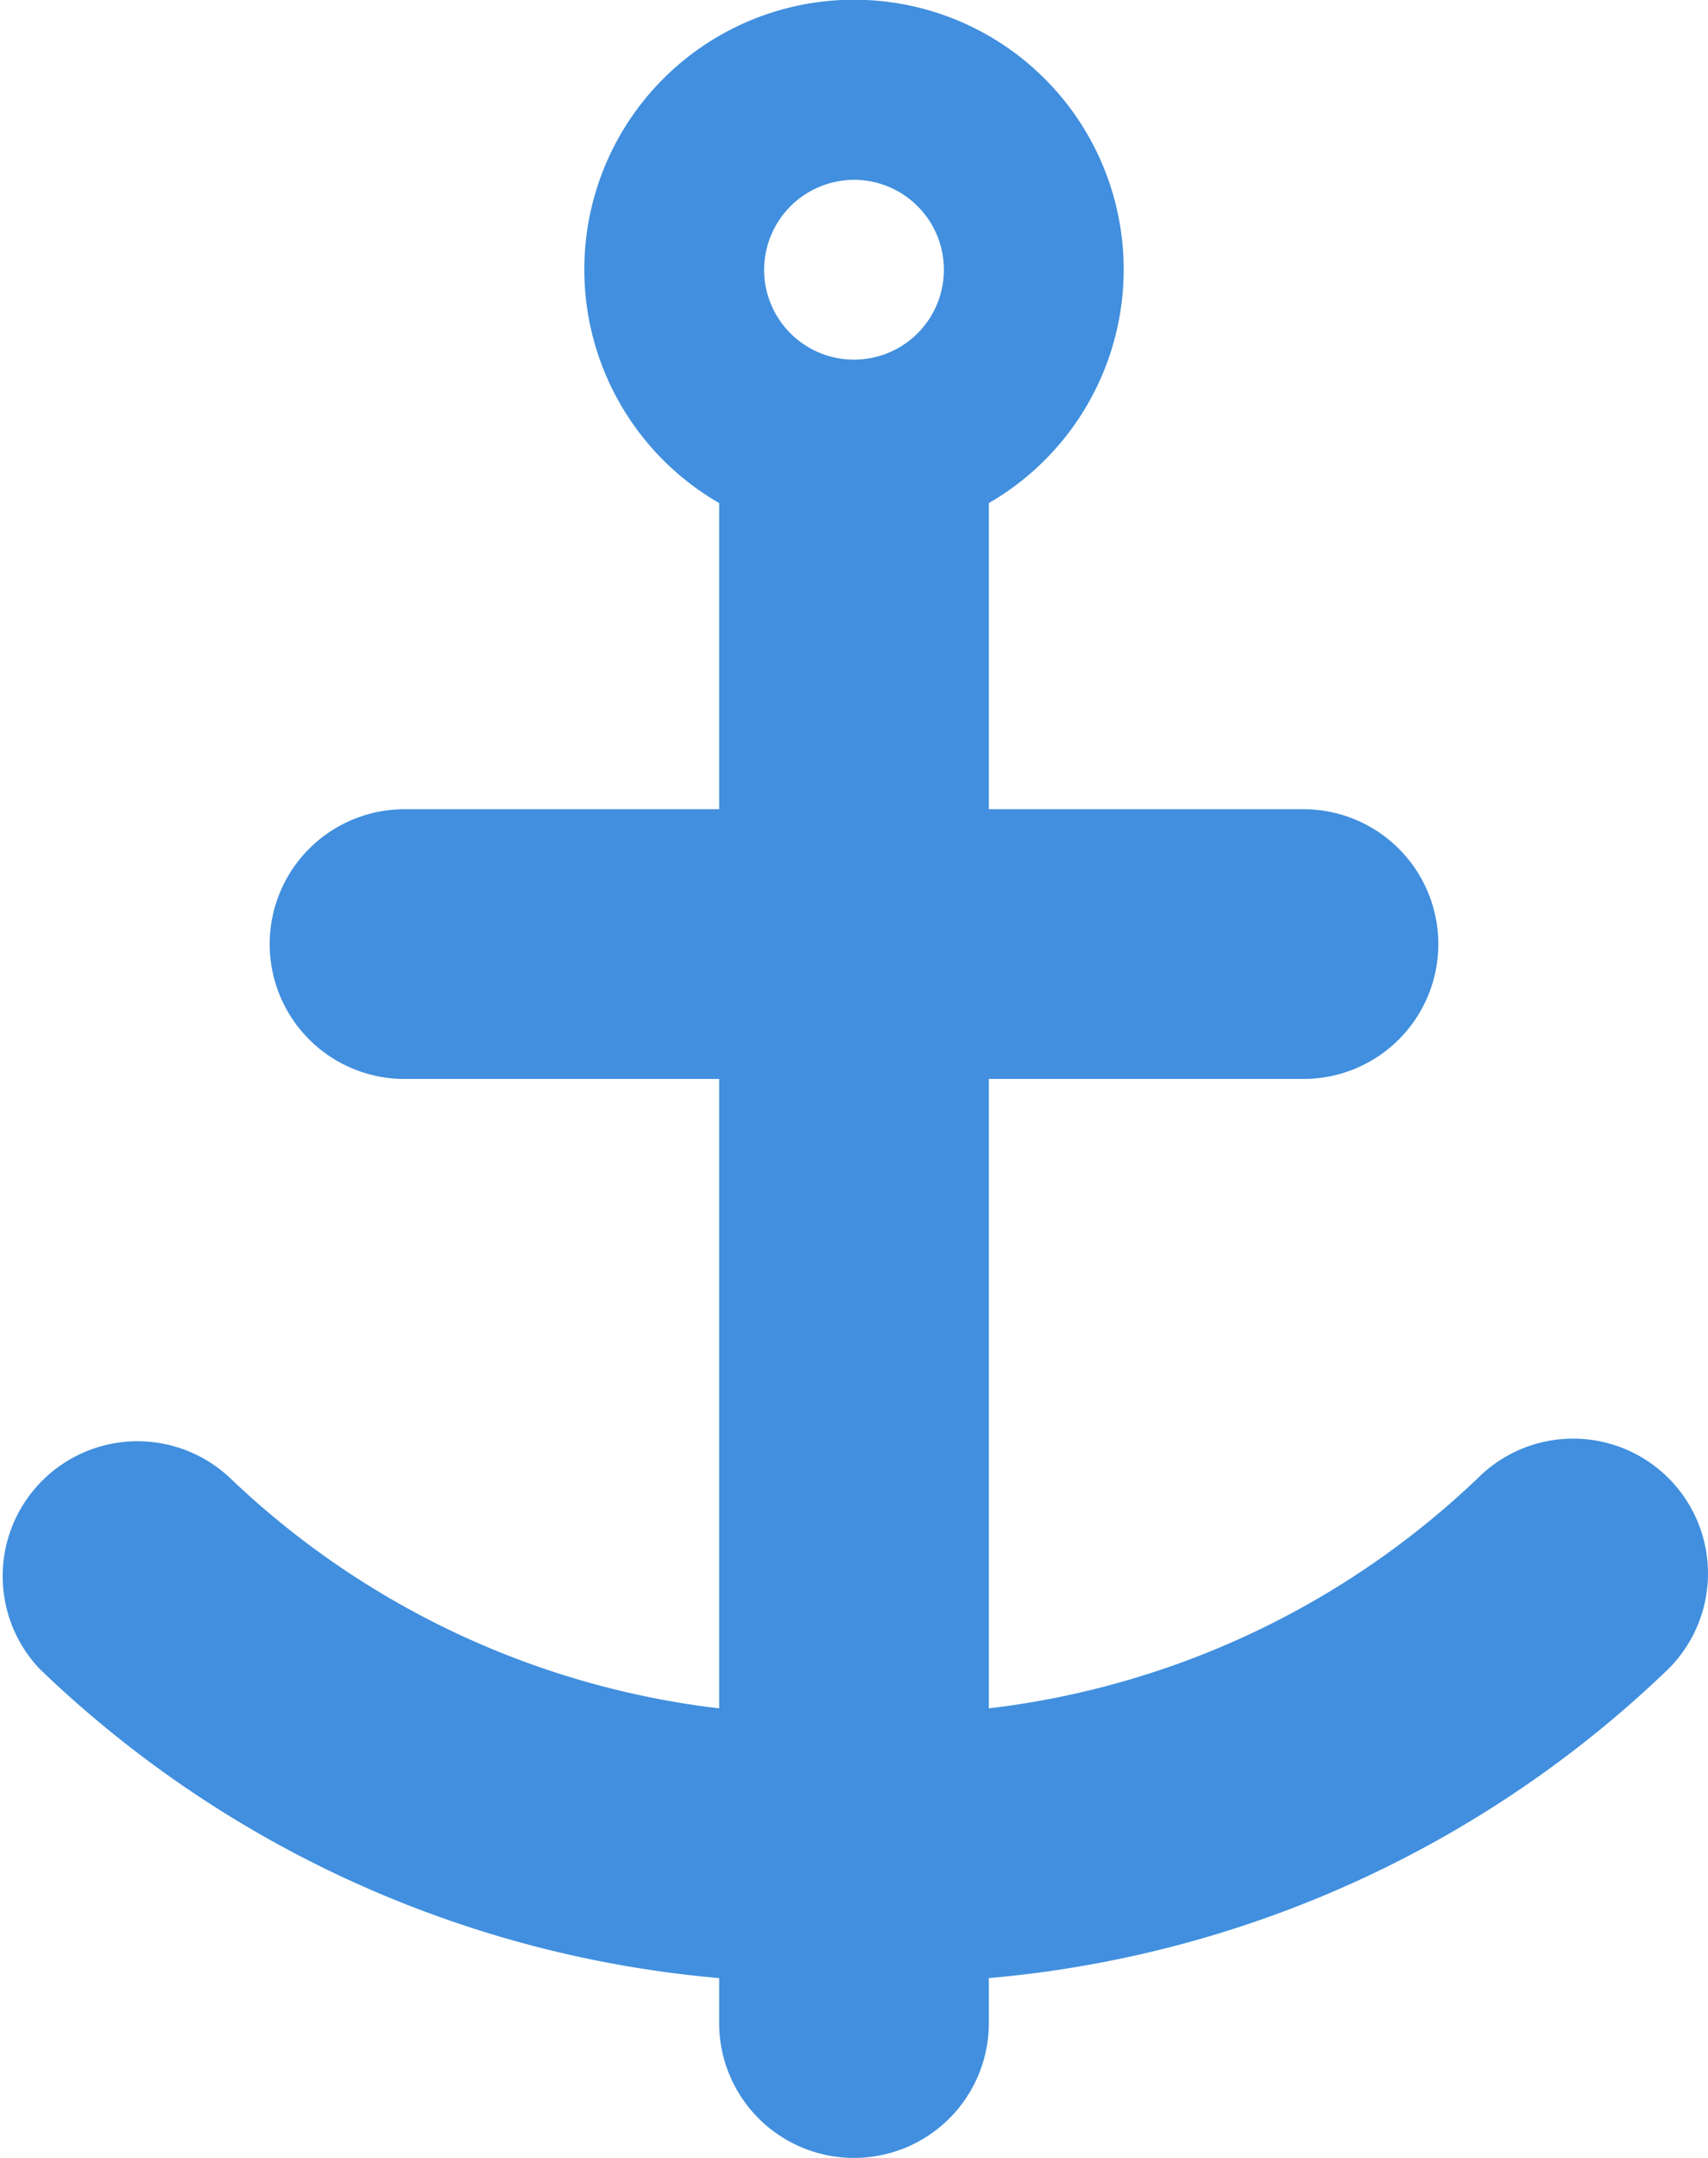
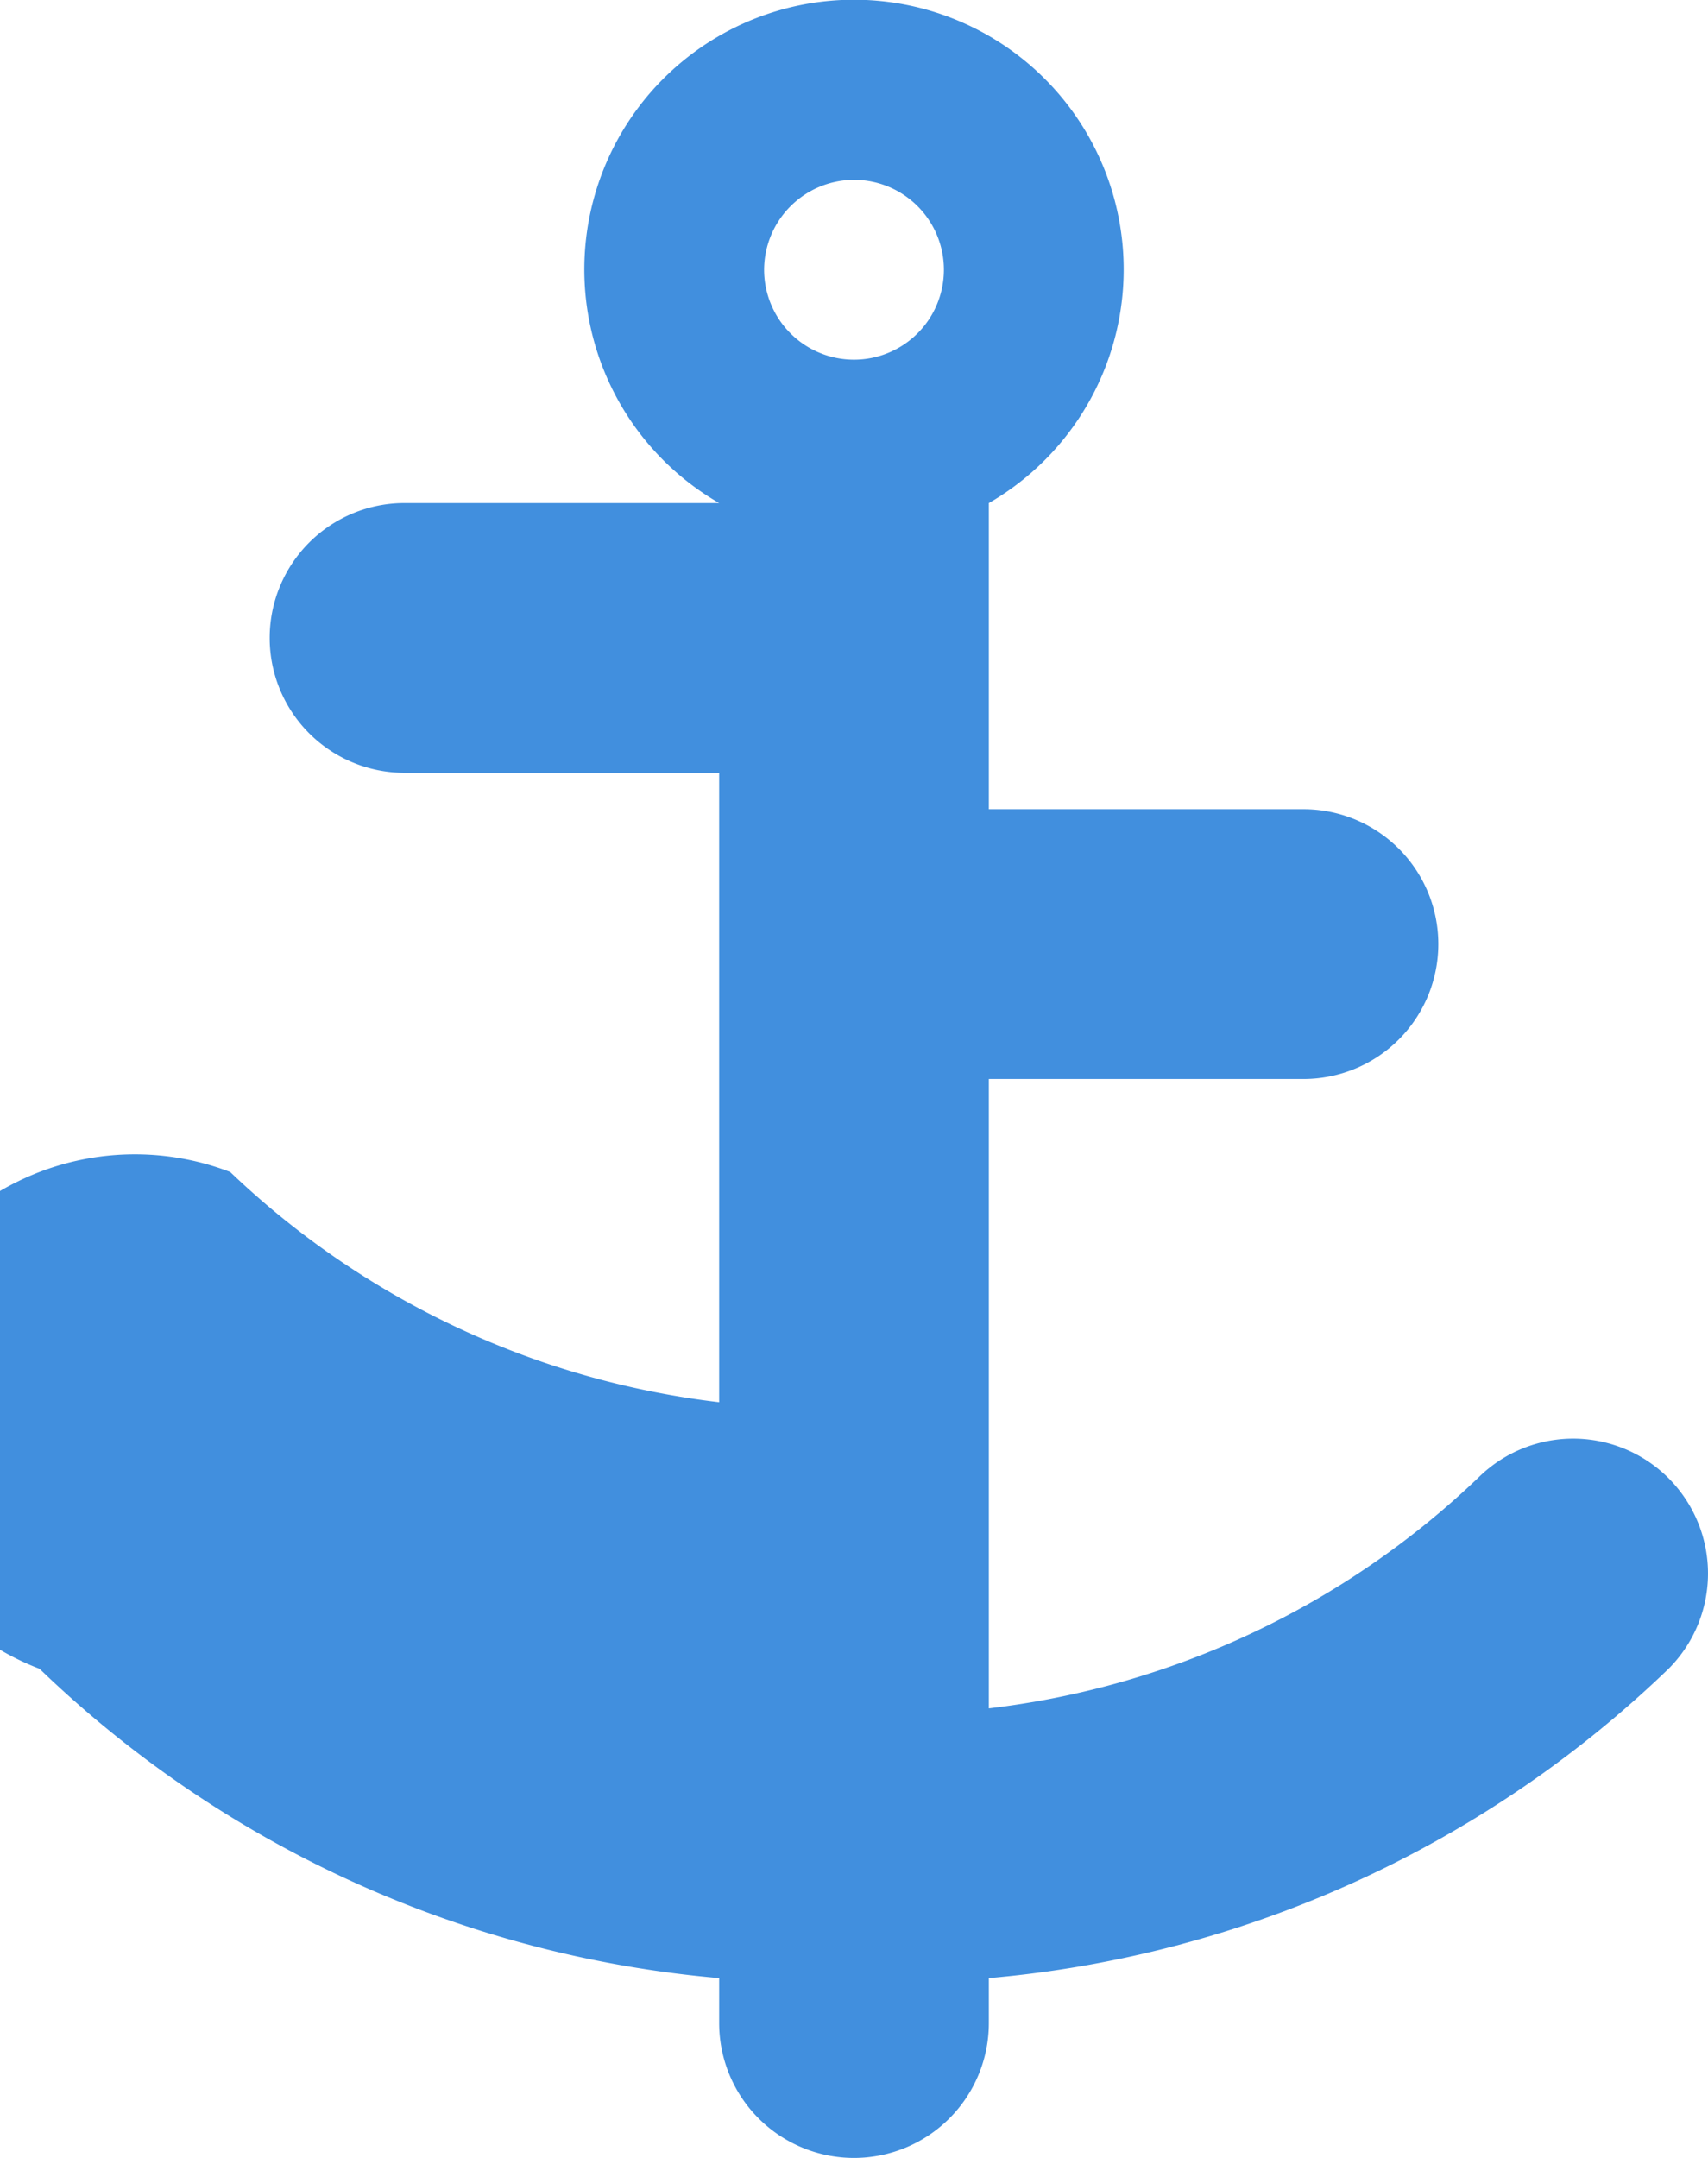
<svg xmlns="http://www.w3.org/2000/svg" viewBox="0 0 38 48">
-   <path fill="#418fde" d="M37.121 32.879a2.999 2.999 0 0 0-4.242 0A18.954 18.954 0 0 1 22 38V24h7a3 3 0 0 0 0-6h-7v-6.81a6 6 0 1 0-6 0V18H9a3 3 0 0 0 0 6h7v14a18.954 18.954 0 0 1-10.879-5.121A3 3 0 0 0 .88 37.12 24.905 24.905 0 0 0 16 44v1a3 3 0 0 0 6 0v-1a24.905 24.905 0 0 0 15.121-6.879 2.999 2.999 0 0 0 0-4.242zM19 4a2 2 0 1 1-2 2 2.006 2.006 0 0 1 2-2z" data-name="Layer 2" />
+   <path fill="#418fde" d="M37.121 32.879a2.999 2.999 0 0 0-4.242 0A18.954 18.954 0 0 1 22 38V24h7a3 3 0 0 0 0-6h-7v-6.81a6 6 0 1 0-6 0H9a3 3 0 0 0 0 6h7v14a18.954 18.954 0 0 1-10.879-5.121A3 3 0 0 0 .88 37.12 24.905 24.905 0 0 0 16 44v1a3 3 0 0 0 6 0v-1a24.905 24.905 0 0 0 15.121-6.879 2.999 2.999 0 0 0 0-4.242zM19 4a2 2 0 1 1-2 2 2.006 2.006 0 0 1 2-2z" data-name="Layer 2" />
</svg>